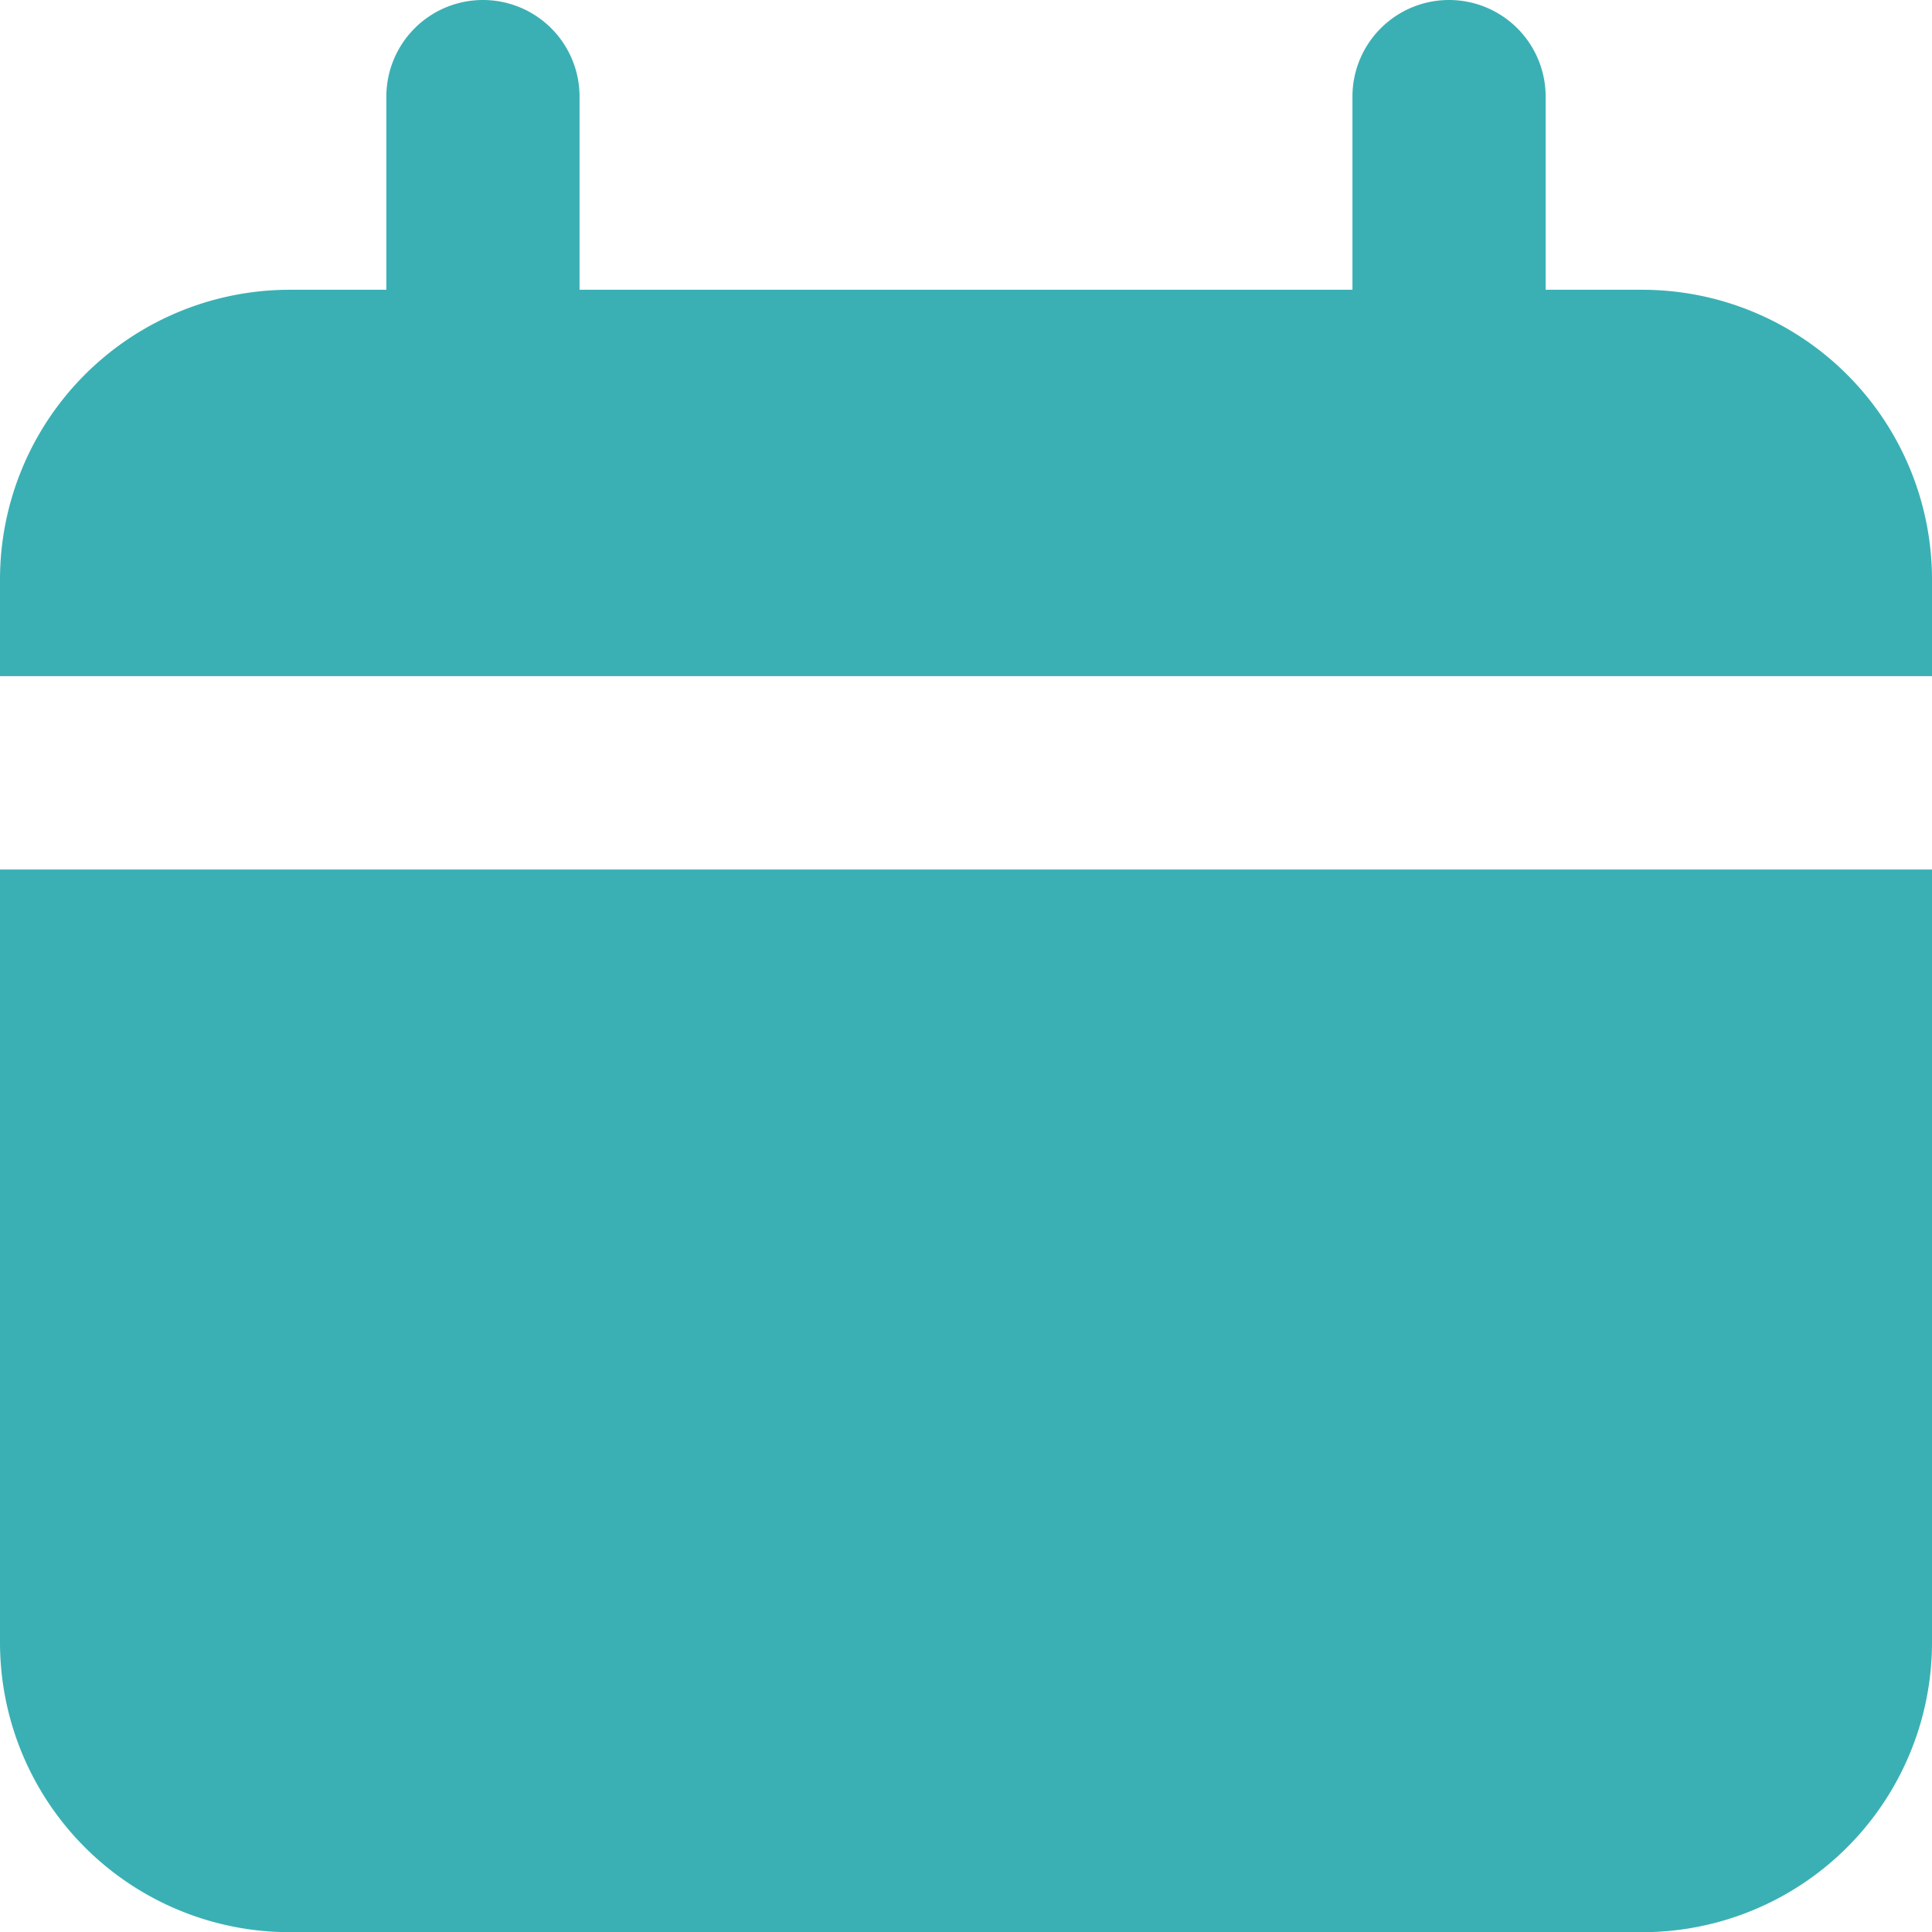
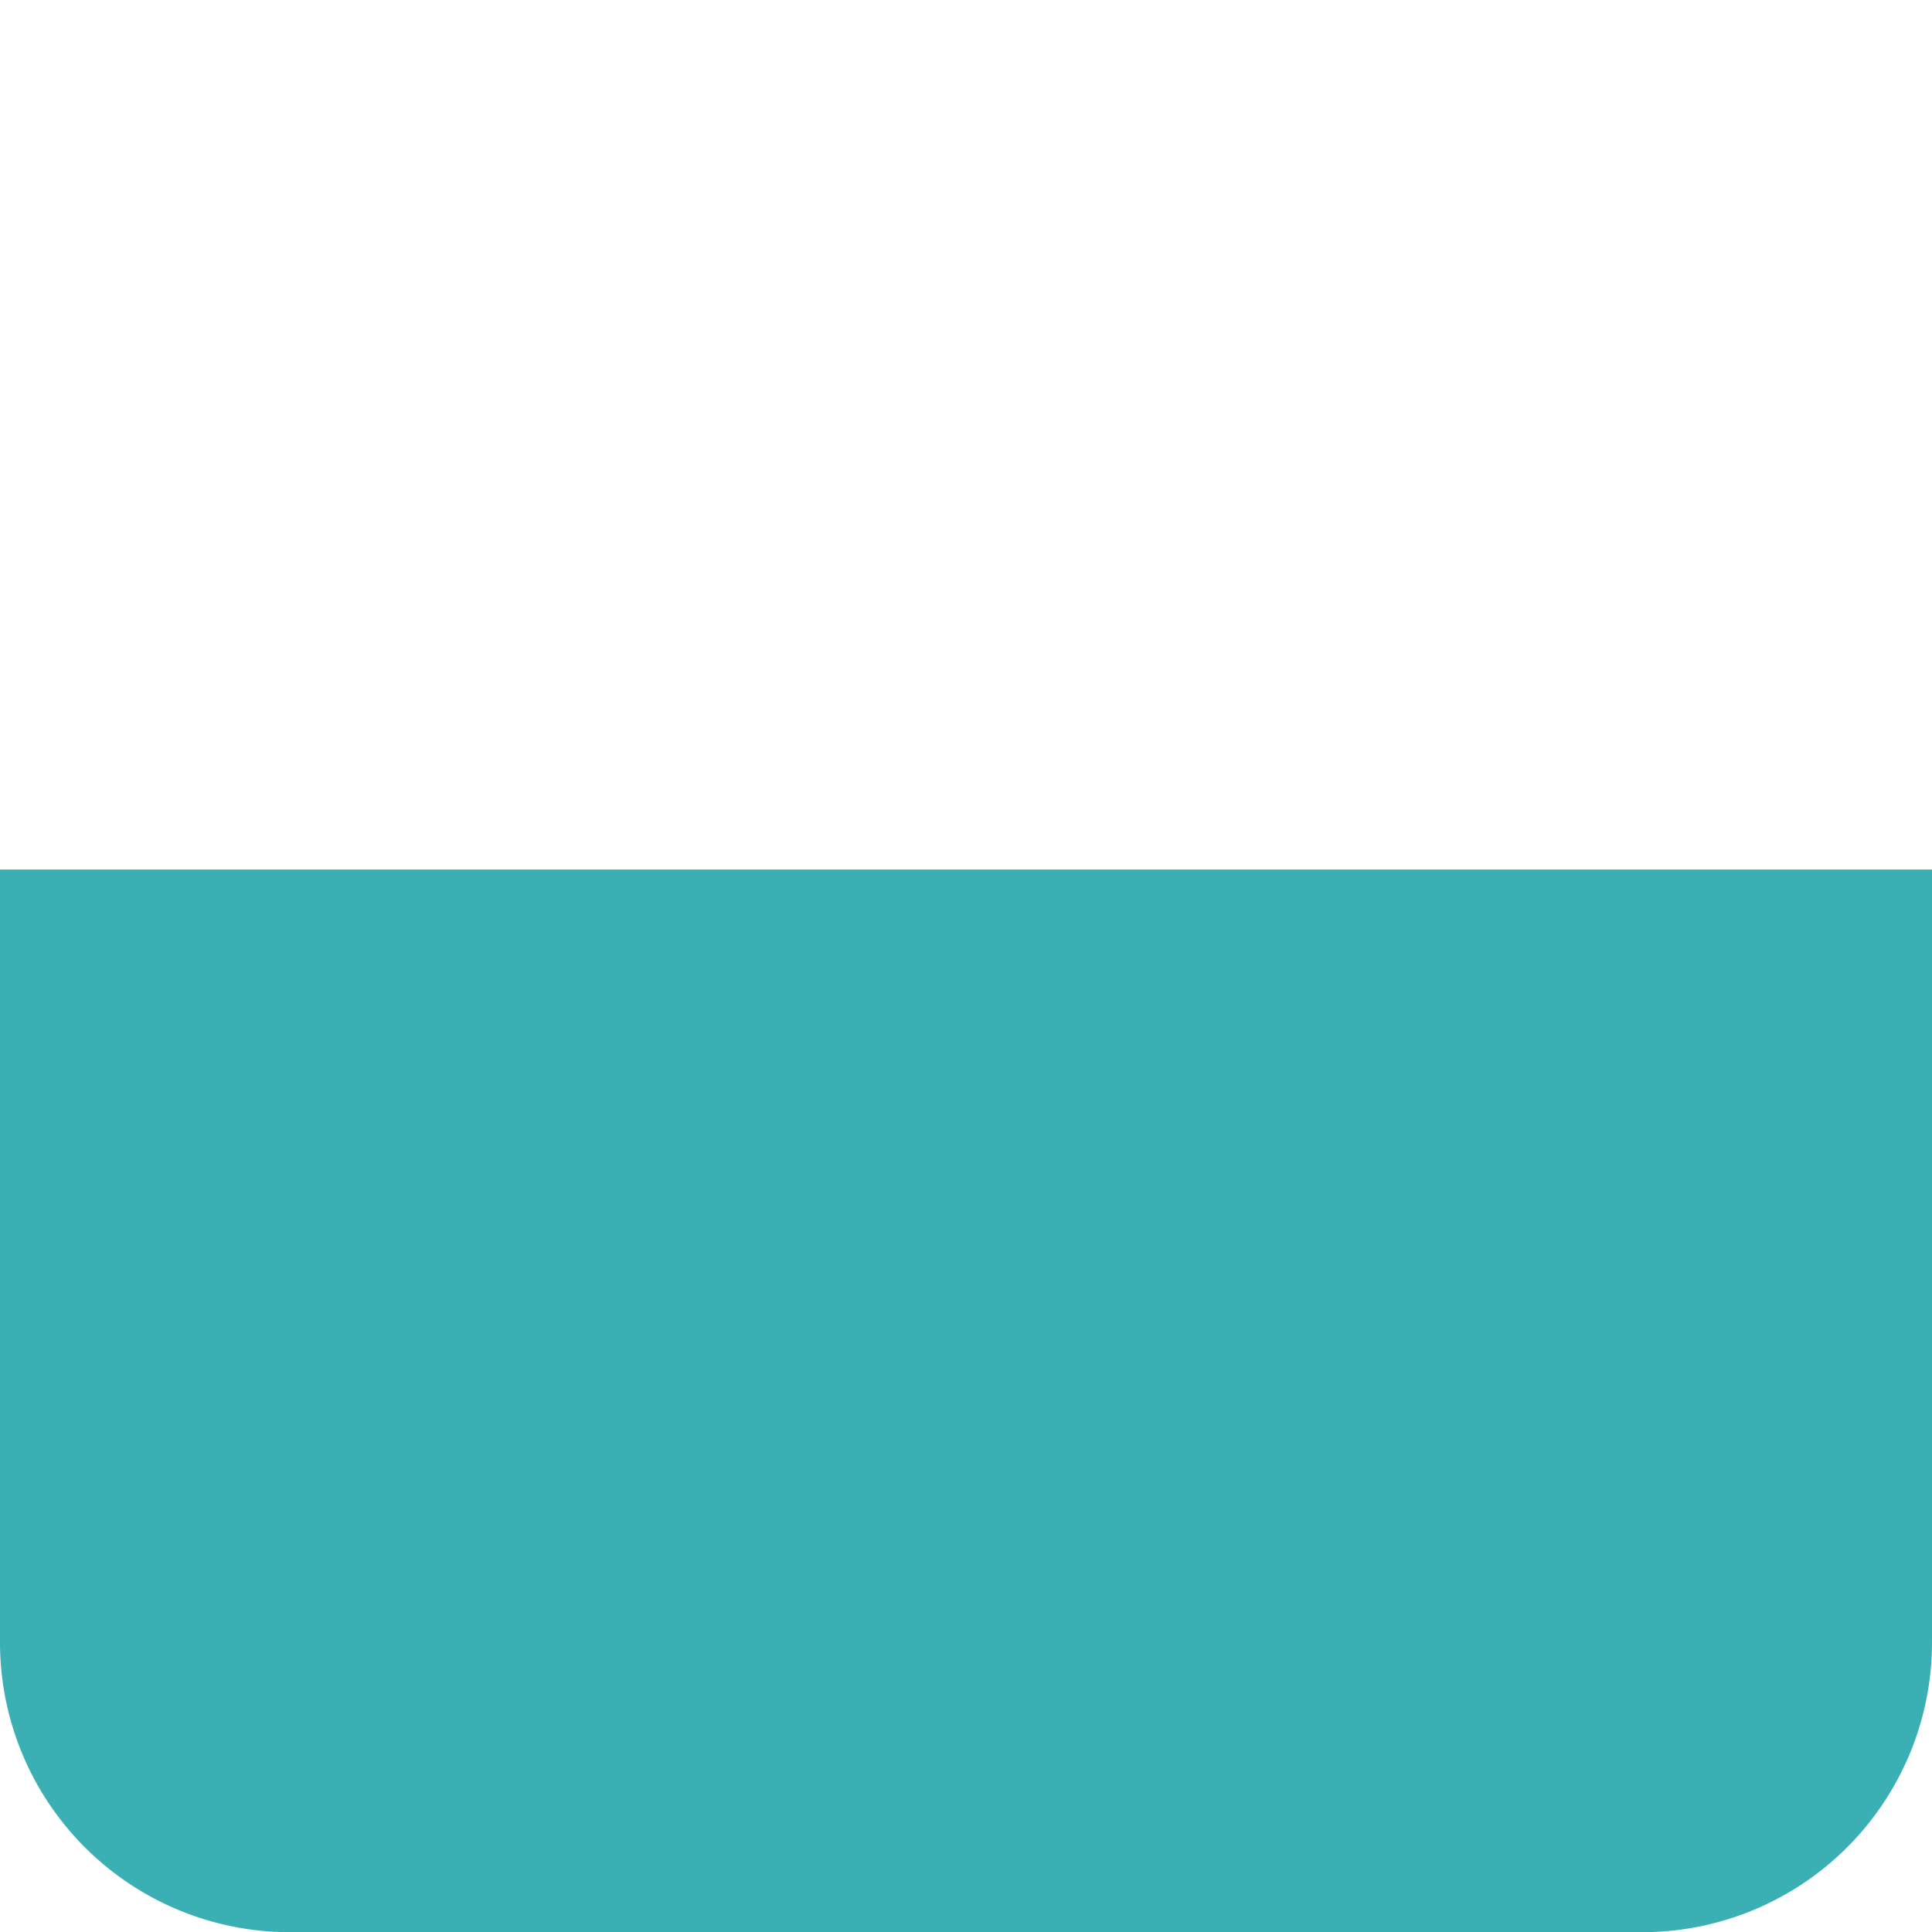
<svg xmlns="http://www.w3.org/2000/svg" id="Layer_93" data-name="Layer 93" width="10.481" height="10.481" viewBox="0 0 10.481 10.481">
-   <path id="パス_961" data-name="パス 961" d="M10.909,3.572h-.524V2.524a.524.524,0,0,0-1.048,0V3.572H5.144V2.524a.524.524,0,1,0-1.048,0V3.572H3.572A1.572,1.572,0,0,0,2,5.144v.524H12.481V5.144A1.572,1.572,0,0,0,10.909,3.572Z" transform="translate(-2 -2)" fill="#3ab0b4" />
  <path id="パス_962" data-name="パス 962" d="M2,15.193a1.572,1.572,0,0,0,1.572,1.572h7.337a1.572,1.572,0,0,0,1.572-1.572V11H2Z" transform="translate(-2 -6.283)" fill="#3ab0b4" />
</svg>